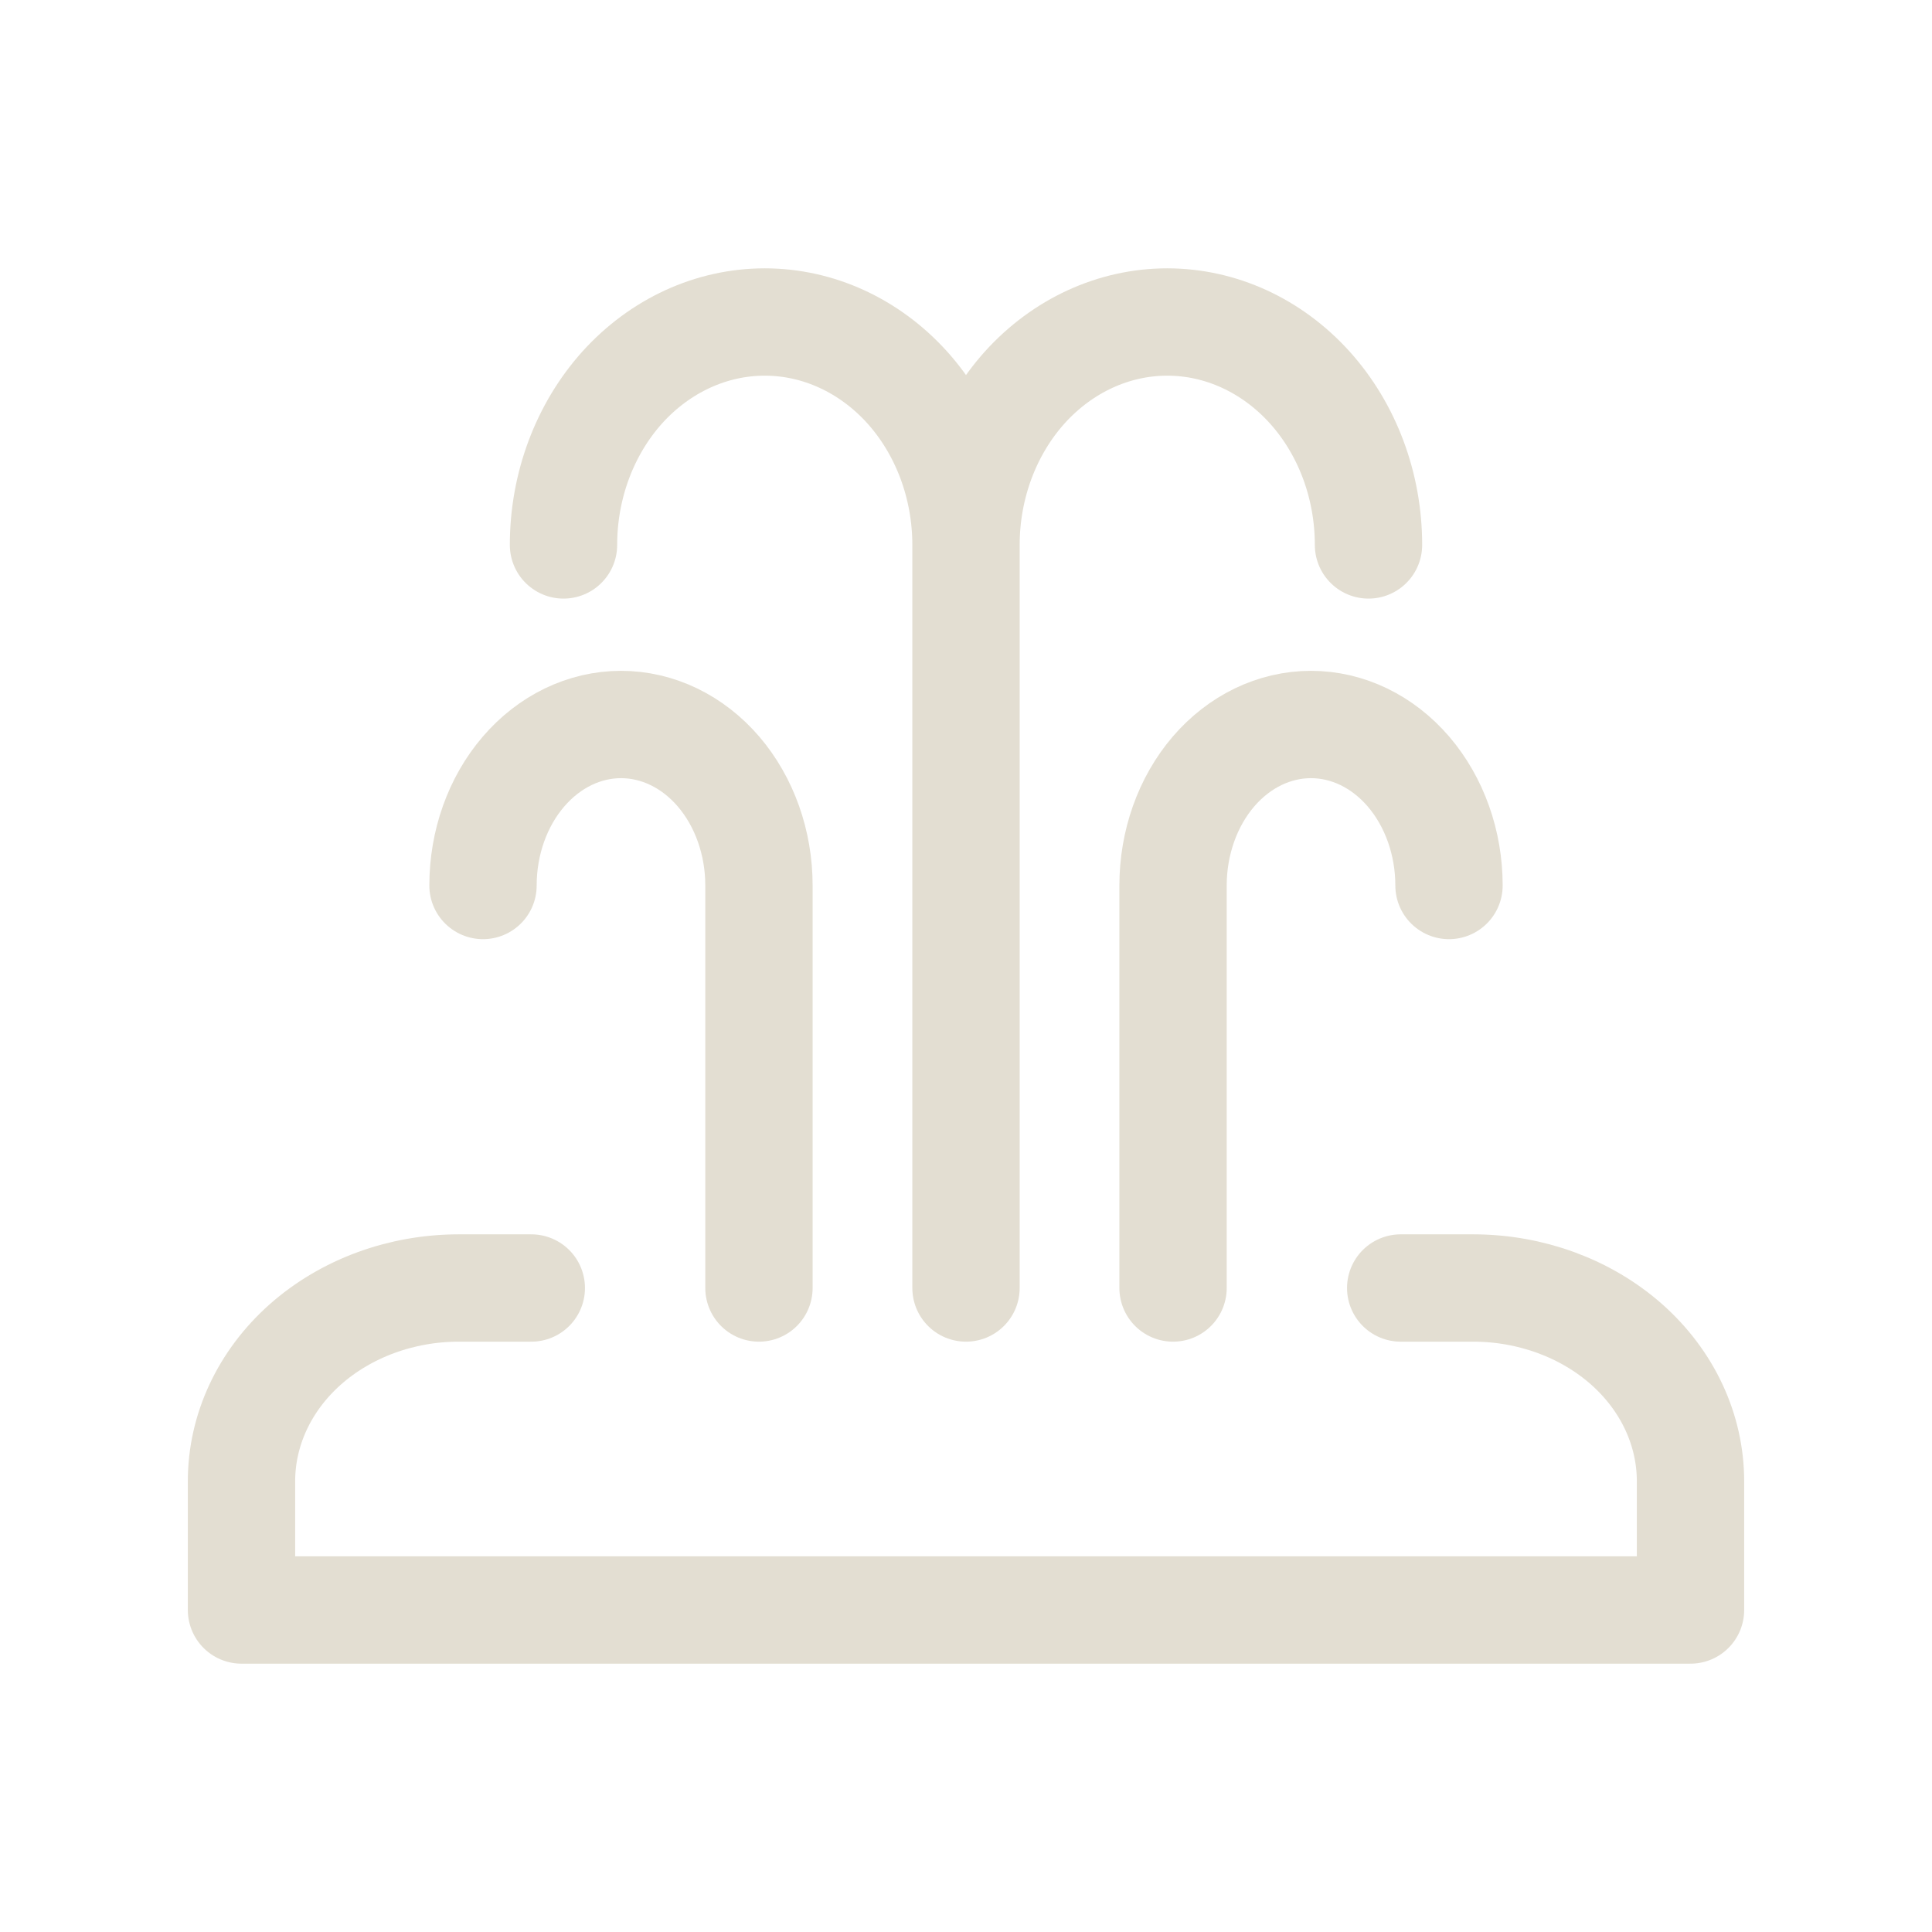
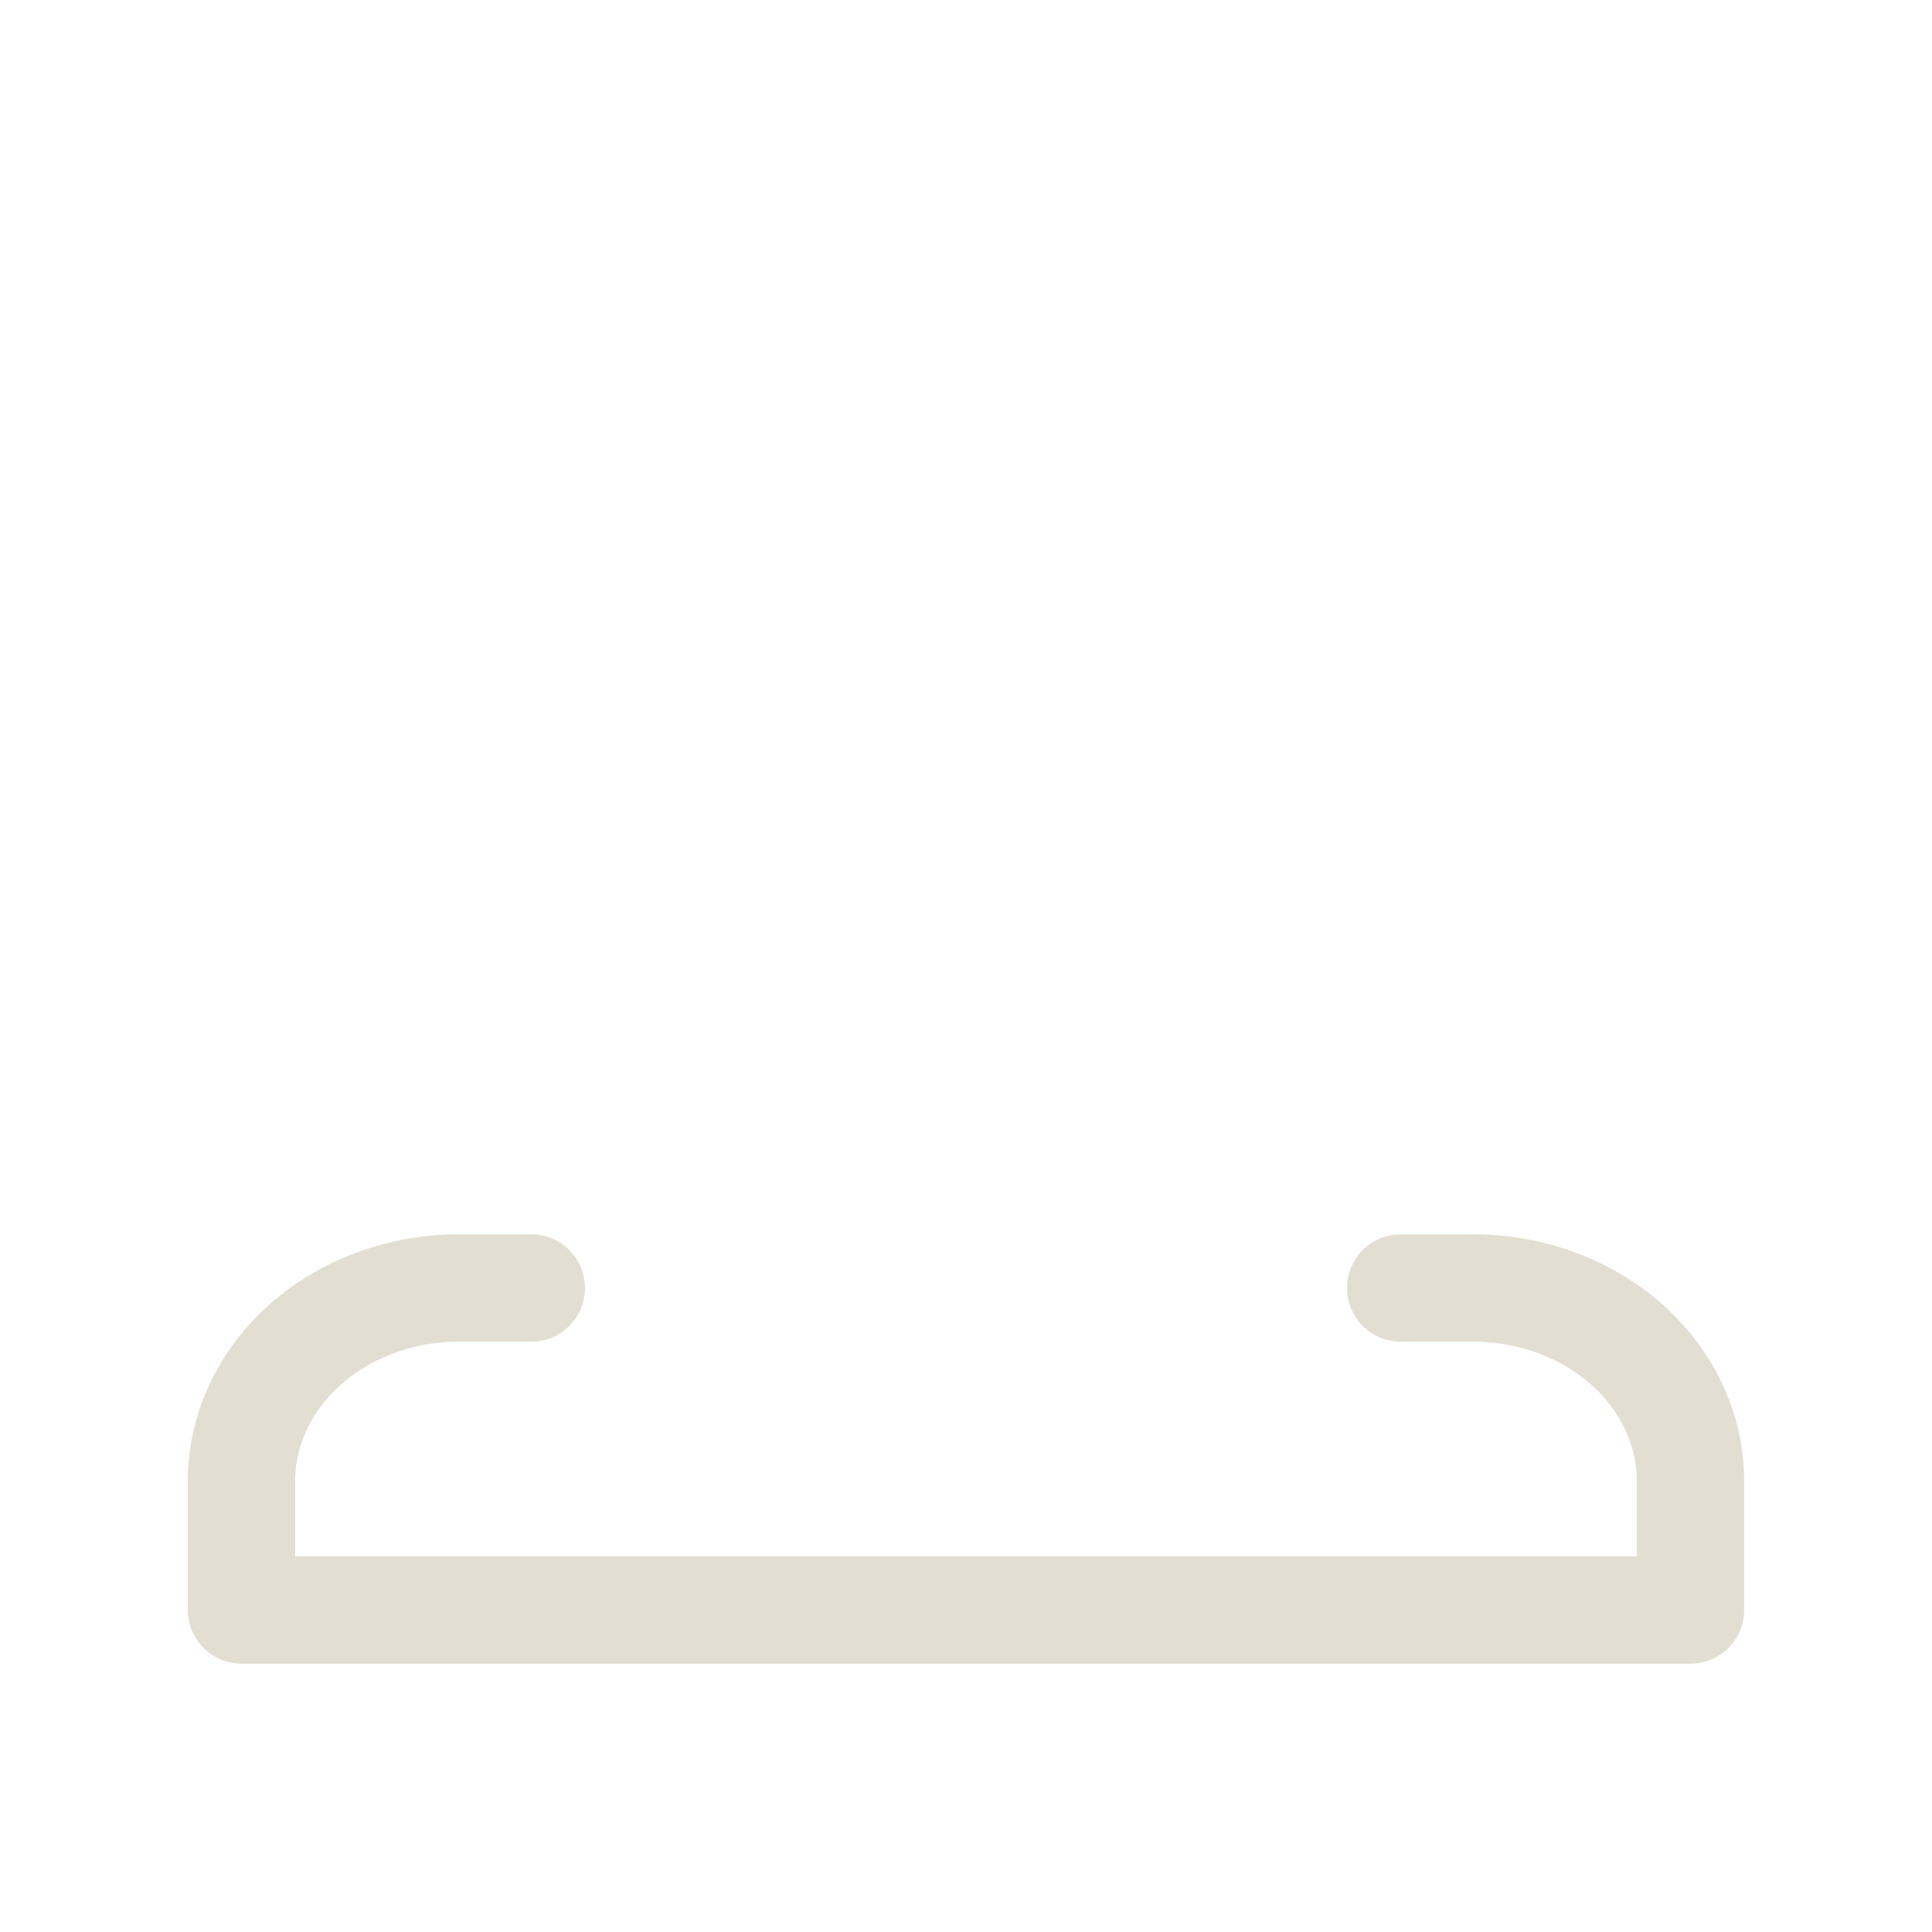
<svg xmlns="http://www.w3.org/2000/svg" width="18" height="18" viewBox="0 0 18 18" fill="none">
-   <path d="M7.071 12V8.25C7.071 7.852 6.936 7.471 6.695 7.189C6.454 6.908 6.127 6.75 5.786 6.75C5.445 6.75 5.118 6.908 4.877 7.189C4.635 7.471 4.5 7.852 4.5 8.25M10.929 12V8.25C10.929 7.852 11.064 7.471 11.305 7.189C11.546 6.908 11.873 6.75 12.214 6.75C12.555 6.75 12.882 6.908 13.123 7.189C13.364 7.471 13.5 7.852 13.5 8.25" stroke="#E3DED2" stroke-linecap="round" stroke-linejoin="round" />
-   <path d="M9 12V5.077M9 5.077C9 4.526 9.198 3.998 9.549 3.608C9.901 3.219 10.378 3 10.875 3C11.372 3 11.849 3.219 12.201 3.608C12.553 3.998 12.75 4.526 12.75 5.077M9 5.077C9 4.526 8.802 3.998 8.451 3.608C8.099 3.219 7.622 3 7.125 3C6.628 3 6.151 3.219 5.799 3.608C5.448 3.998 5.25 4.526 5.25 5.077" stroke="#E3DED2" stroke-linecap="round" stroke-linejoin="round" />
  <path d="M4.95 12H4.275C3.738 12 3.223 12.19 2.843 12.527C2.463 12.865 2.25 13.323 2.25 13.8V15H4.612H13.387H15.75V13.8C15.75 13.323 15.537 12.865 15.157 12.527C14.777 12.19 14.262 12 13.725 12H13.05" stroke="#E3DED2" stroke-linecap="round" stroke-linejoin="round" />
</svg>